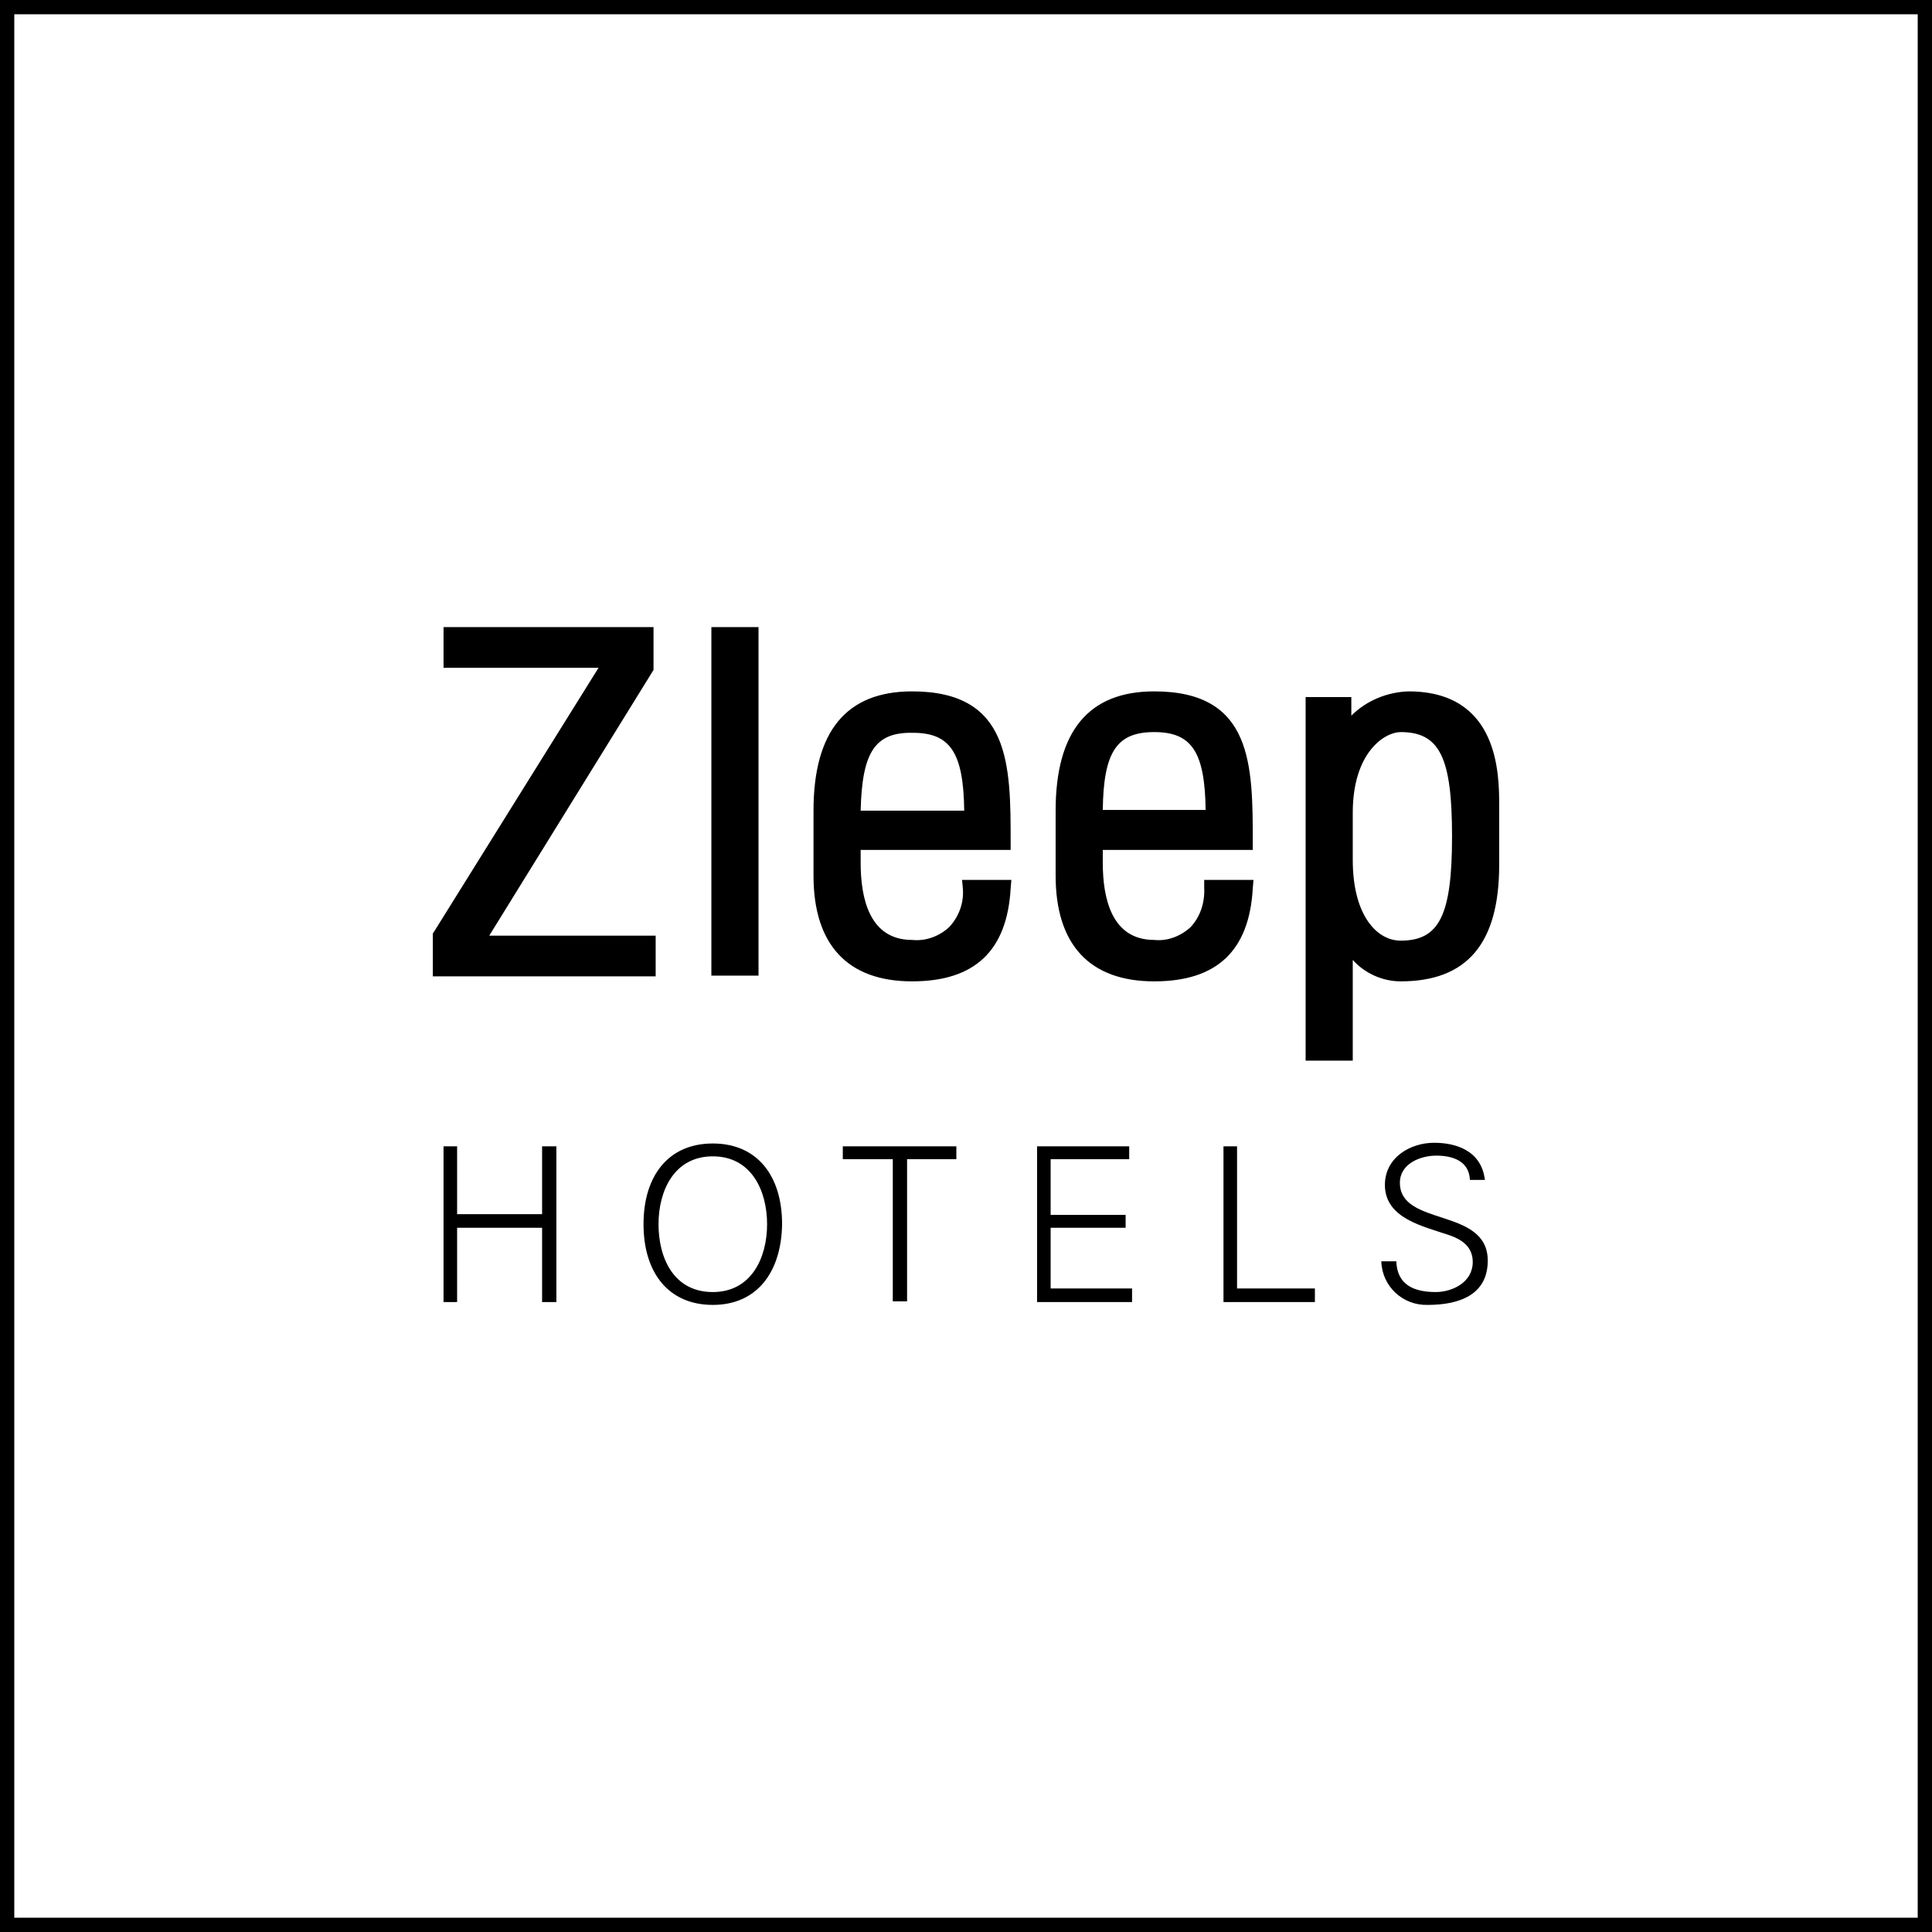
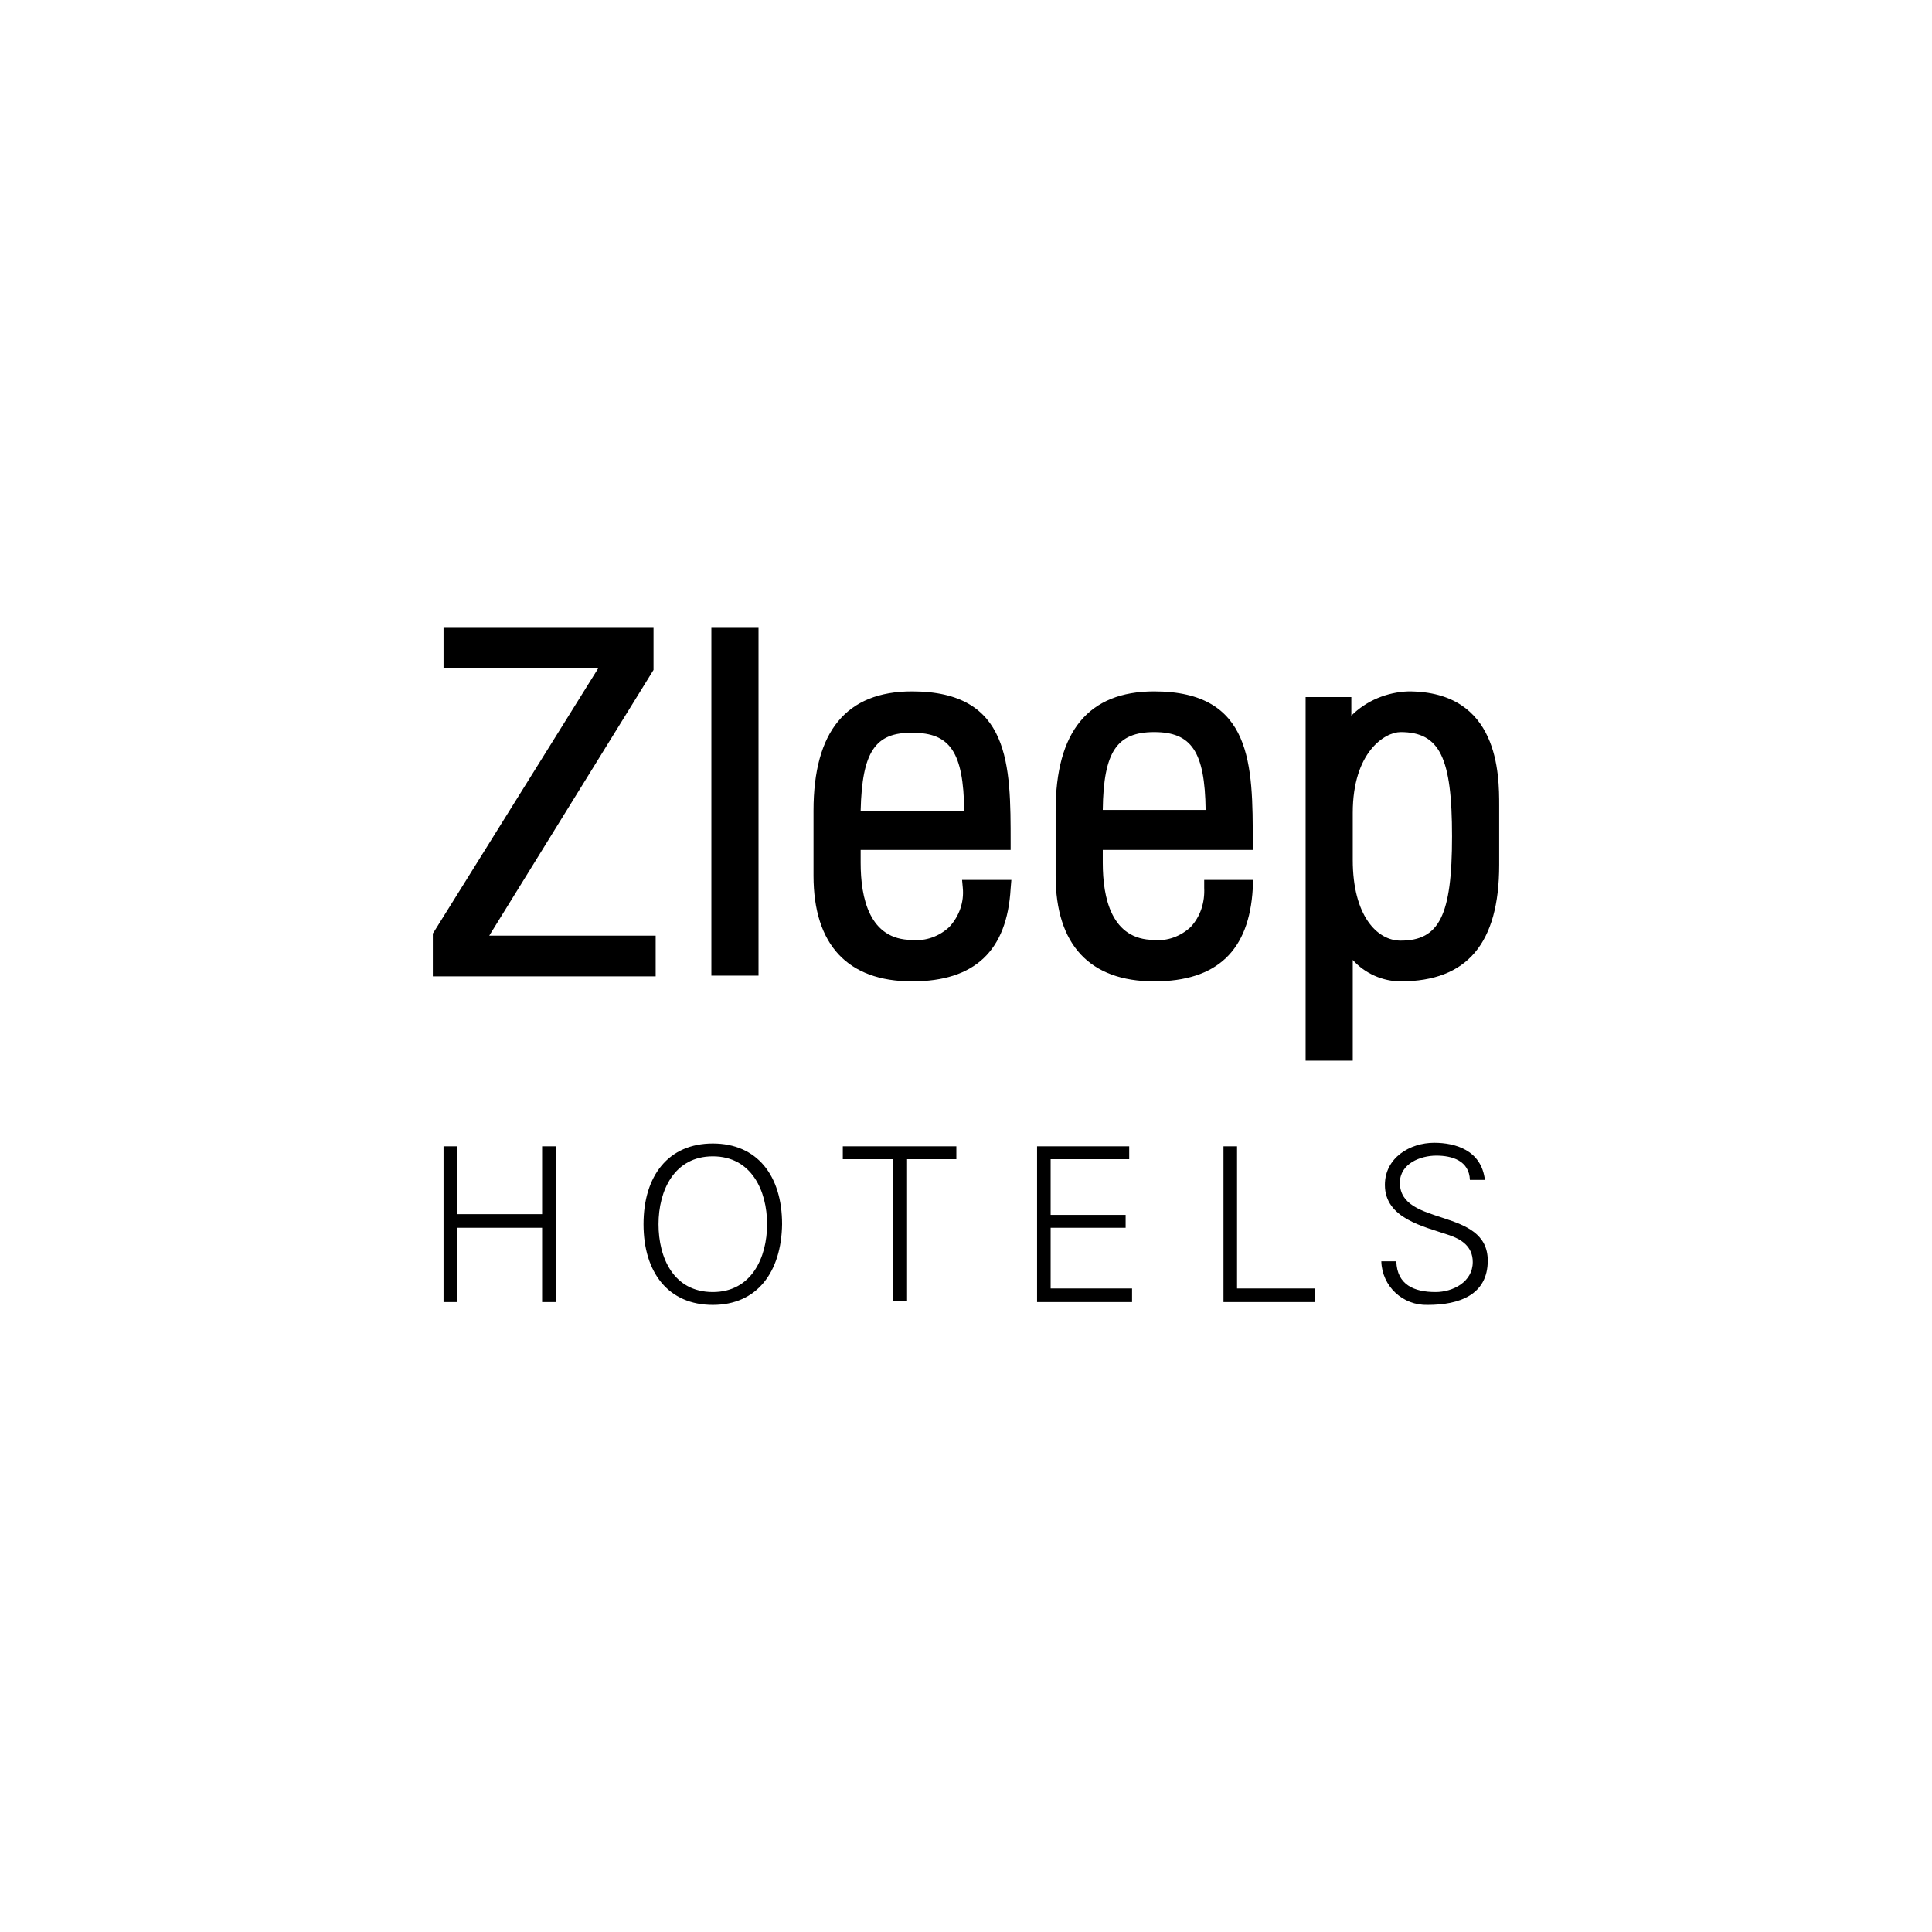
<svg xmlns="http://www.w3.org/2000/svg" viewBox="0 0 270.5 270.5" style="enable-background:new 0 0 270.5 270.5" xml:space="preserve">
-   <path d="M268.5 2v266.5H2V2h266.5m2-2H0v270.5h270.5V0z" />
-   <path d="M62.1 182.3v-21.8H64v9.5h11.9v-9.5h2v21.8h-2v-10.4H64v10.4h-1.9zM99.8 182.7c-6.2 0-9.7-4.5-9.7-11.3s3.5-11.3 9.7-11.3 9.7 4.5 9.7 11.3c-.1 6.7-3.5 11.3-9.7 11.3zm0-1.8c5.4 0 7.6-4.8 7.6-9.5s-2.2-9.5-7.6-9.5-7.6 4.8-7.6 9.5 2.1 9.5 7.6 9.5zM125 162.3h-7v-1.8h15.9v1.8H127v19.9h-2v-19.9zM145.2 182.3v-21.8h12.9v1.8h-11v7.8h10.5v1.8h-10.5v8.5h11.4v1.9h-13.3zM171.3 182.3v-21.8h1.9v19.9h10.9v1.9h-12.8zM199.9 182.7c-3.5.1-6.4-2.6-6.5-6.1h2.1c.1 3.3 2.5 4.3 5.5 4.3 2.4 0 5.2-1.4 5.2-4.2 0-2.2-1.6-3.2-3.4-3.8-3.5-1.2-8.9-2.3-8.9-7 0-3.8 3.5-5.9 6.9-5.9 2.9 0 6.6 1 7.1 5.2h-2.1c-.1-2.7-2.5-3.4-4.7-3.4s-5.1 1.1-5.1 3.8c0 6.2 12.3 3.4 12.3 10.9 0 4.8-4 6.2-8.4 6.2zM91.5 93.8v-6H62.1v5.7h21.7l-23 36.9-.2.3v6h31.2V131H68.5zM99.6 87.8h6.6v48.8h-6.6zM134.8 124.3c.2 2-.5 4-1.9 5.5-1.4 1.3-3.3 2-5.2 1.8-6 0-7.2-5.9-7.2-10.8V119h21v-1c0-10.9 0-21.2-13.8-21.2-9.2 0-13.8 5.6-13.8 16.7v9.1c0 9.7 4.8 14.8 13.8 14.8 8.8 0 13.3-4.3 13.8-13l.1-1.2h-6.9l.1 1.1zm-7-21.7c5.2 0 7.1 2.7 7.2 10.9h-14.5c.2-8.2 2-11 7.3-10.9zM168.6 124.3c.1 2-.5 4-1.9 5.5-1.4 1.3-3.3 2-5.1 1.8-6 0-7.2-5.9-7.2-10.8V119h21v-1c0-10.9 0-21.2-13.8-21.2-9.2 0-13.8 5.6-13.8 16.7v9.1c0 9.7 4.8 14.8 13.8 14.8 8.8 0 13.3-4.3 13.8-13l.1-1.2h-6.9v1.1zm-14.2-10.9c.1-8.2 2-10.9 7.2-10.9s7.1 2.7 7.2 10.9h-14.4zM197.2 96.8c-3 .1-5.9 1.3-8 3.4v-2.6h-6.4v50.9h6.6v-14.1c1.7 1.9 4.2 3 6.7 3 9.3 0 13.8-5.3 13.8-16.3v-8.3c0-4.3 0-16-12.7-16zm6.1 20.3c0 11.1-1.8 14.6-7.2 14.6-3.3 0-6.7-3.5-6.7-11.3v-6.6c0-8.5 4.5-11.3 6.7-11.3 5.5 0 7.2 3.6 7.2 14.6z" />
+   <path d="M62.1 182.3v-21.8H64v9.5h11.9v-9.5h2v21.8h-2v-10.4H64v10.4h-1.9zM99.8 182.7c-6.2 0-9.7-4.5-9.7-11.3s3.5-11.3 9.7-11.3 9.7 4.5 9.7 11.3c-.1 6.7-3.5 11.3-9.7 11.3zm0-1.8c5.4 0 7.6-4.8 7.6-9.5s-2.2-9.5-7.6-9.5-7.6 4.8-7.6 9.5 2.1 9.5 7.6 9.5zM125 162.3h-7v-1.8h15.9v1.8H127v19.9h-2v-19.9zM145.2 182.3v-21.8h12.9v1.8h-11v7.8h10.5v1.8h-10.5v8.5h11.4v1.9h-13.3zM171.3 182.3v-21.8h1.9v19.9h10.9v1.9h-12.8zM199.9 182.7c-3.5.1-6.4-2.6-6.5-6.1h2.1c.1 3.3 2.5 4.3 5.5 4.3 2.4 0 5.2-1.4 5.2-4.2 0-2.2-1.6-3.2-3.4-3.8-3.5-1.2-8.9-2.3-8.9-7 0-3.8 3.5-5.9 6.9-5.9 2.9 0 6.6 1 7.1 5.2h-2.1c-.1-2.7-2.5-3.4-4.7-3.4s-5.1 1.1-5.1 3.8c0 6.2 12.3 3.4 12.3 10.9 0 4.8-4 6.2-8.4 6.2zM91.5 93.8v-6H62.1v5.7h21.7l-23 36.9-.2.3v6h31.2V131H68.5zM99.6 87.8h6.6v48.8h-6.6zM134.8 124.3c.2 2-.5 4-1.9 5.5-1.4 1.3-3.3 2-5.2 1.8-6 0-7.2-5.9-7.2-10.8V119h21v-1c0-10.9 0-21.2-13.8-21.2-9.2 0-13.8 5.6-13.8 16.7v9.1c0 9.7 4.8 14.8 13.8 14.8 8.8 0 13.3-4.3 13.8-13l.1-1.2h-6.9l.1 1.1zm-7-21.7c5.2 0 7.1 2.7 7.2 10.9h-14.5c.2-8.2 2-11 7.3-10.9zM168.6 124.3c.1 2-.5 4-1.9 5.5-1.4 1.3-3.3 2-5.1 1.8-6 0-7.2-5.9-7.2-10.8V119h21v-1c0-10.9 0-21.2-13.8-21.2-9.2 0-13.8 5.6-13.8 16.7v9.1c0 9.7 4.8 14.8 13.8 14.8 8.8 0 13.3-4.3 13.8-13l.1-1.2h-6.9v1.1zm-14.2-10.9c.1-8.2 2-10.9 7.2-10.9s7.1 2.7 7.2 10.9zM197.2 96.8c-3 .1-5.9 1.3-8 3.4v-2.6h-6.4v50.9h6.6v-14.1c1.7 1.9 4.2 3 6.7 3 9.3 0 13.8-5.3 13.8-16.3v-8.3c0-4.3 0-16-12.7-16zm6.1 20.3c0 11.1-1.8 14.6-7.2 14.6-3.3 0-6.7-3.5-6.7-11.3v-6.6c0-8.5 4.5-11.3 6.7-11.3 5.5 0 7.2 3.6 7.2 14.6z" />
</svg>